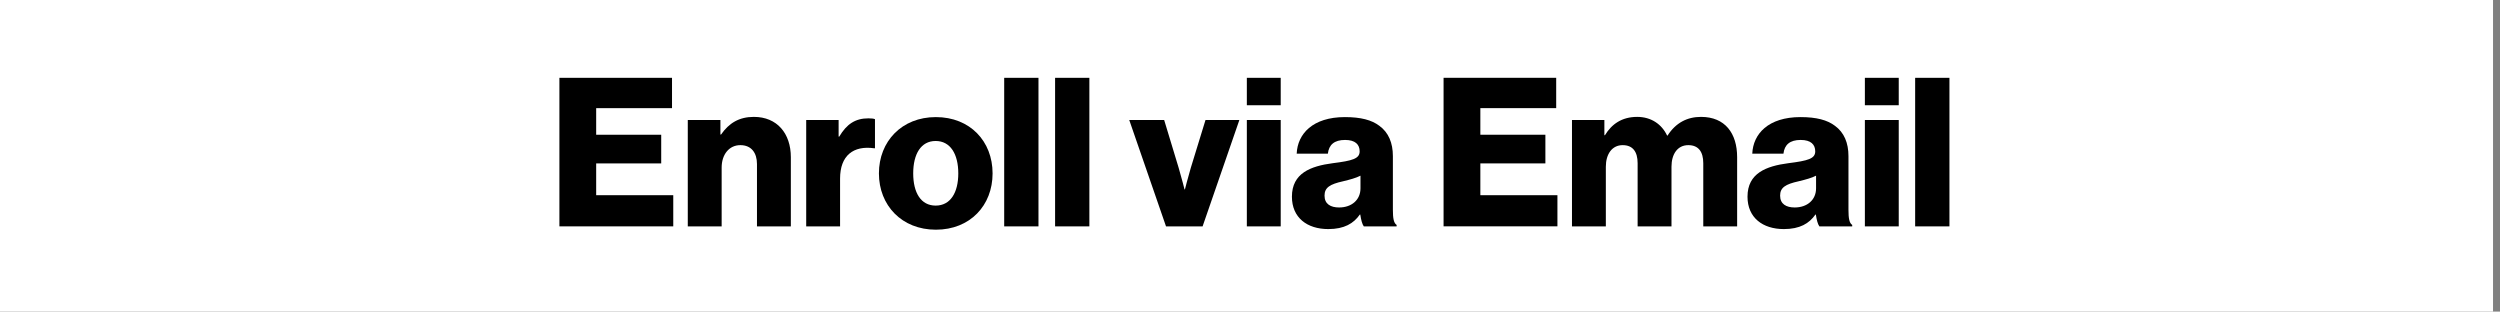
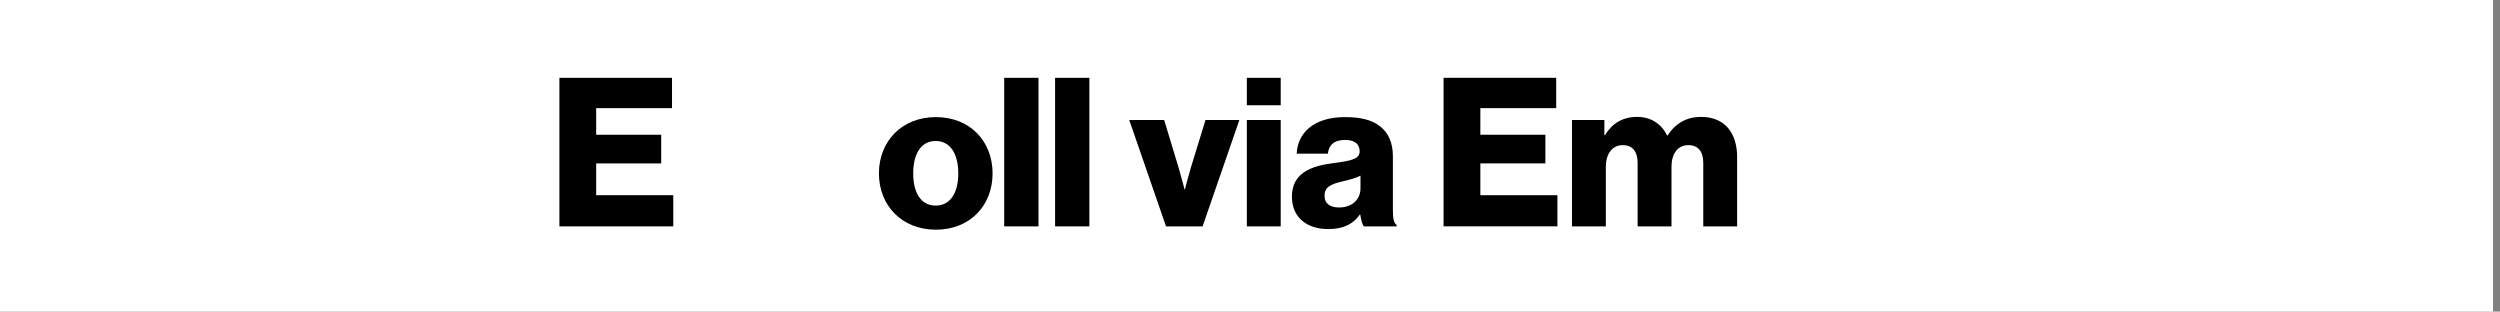
<svg xmlns="http://www.w3.org/2000/svg" id="enroll-email" viewBox="0 0 288.806 36">
  <rect x="0" y="0" width="288.806" height="36" fill="#808080" stroke="none" />
  <defs>
    <style>.cls-1{fill:#fff;}.cls-2{fill:none;}</style>
  </defs>
  <rect class="cls-1" width="288" height="36" />
  <rect class="cls-2" x=".806" y="8.992" width="288" height="18.013" />
  <path d="M64.624,8.99h13.009v3.504h-8.761v3.072h7.513v3.312h-7.513v3.672h8.905v3.6h-13.153V8.99Z" />
-   <path d="M79.455,13.863h3.769v1.68h.072c.912-1.32,2.088-2.04,3.792-2.04,2.688,0,4.272,1.92,4.272,4.656v7.993h-3.913v-7.201c0-1.296-.648-2.184-1.92-2.184-1.296,0-2.16,1.08-2.16,2.592v6.793h-3.913v-12.289Z" />
-   <path d="M93.135,13.863h3.744v1.92h.072c.864-1.464,1.872-2.112,3.36-2.112.36,0,.6.024.768.096v3.36h-.096c-2.4-.336-3.936.84-3.936,3.504v5.521h-3.913v-12.289Z" />
  <path d="M101.535,20.031c0-3.696,2.641-6.504,6.577-6.504,3.96,0,6.553,2.808,6.553,6.504s-2.592,6.504-6.553,6.504c-3.936,0-6.577-2.808-6.577-6.504ZM110.704,20.031c0-2.232-.912-3.744-2.616-3.744s-2.592,1.512-2.592,3.744.888,3.72,2.592,3.72,2.616-1.488,2.616-3.72Z" />
  <path d="M116.007,8.99h3.96v17.162h-3.96V8.99Z" />
  <path d="M121.887,8.99h3.96v17.162h-3.96V8.99Z" />
  <path d="M130.455,13.863h4.032l1.68,5.544c.36,1.224.672,2.472.672,2.472h.048s.312-1.248.672-2.472l1.704-5.544h3.912l-4.248,12.289h-4.225l-4.248-12.289Z" />
  <path d="M144.038,8.99h3.913v3.168h-3.913v-3.168ZM144.038,13.863h3.913v12.289h-3.913v-12.289Z" />
  <path d="M149.246,22.72c0-2.712,2.16-3.528,4.704-3.865,2.304-.288,3.12-.528,3.12-1.368,0-.792-.504-1.32-1.68-1.32-1.248,0-1.872.552-1.992,1.584h-3.601c.096-2.28,1.848-4.224,5.568-4.224,1.849,0,3.097.336,3.984,1.008,1.056.768,1.56,1.968,1.56,3.504v6.193c0,.984.096,1.536.432,1.752v.168h-3.792c-.192-.264-.312-.744-.408-1.368h-.048c-.721,1.032-1.801,1.68-3.648,1.68-2.448,0-4.2-1.32-4.2-3.744ZM157.166,21.759v-1.464c-.504.264-1.224.456-2.016.648-1.513.336-2.137.72-2.137,1.656,0,.984.721,1.368,1.681,1.368,1.464,0,2.472-.888,2.472-2.208Z" />
  <path d="M166.765,8.99h13.01v3.504h-8.761v3.072h7.513v3.312h-7.513v3.672h8.904v3.6h-13.153V8.99Z" />
  <path d="M181.597,13.863h3.744v1.752h.071c.769-1.272,1.944-2.112,3.721-2.112,1.608,0,2.832.84,3.456,2.16h.048c.961-1.488,2.28-2.16,3.865-2.16,2.784,0,4.176,1.896,4.176,4.656v7.993h-3.912v-7.297c0-1.32-.552-2.088-1.728-2.088-1.248,0-1.944,1.032-1.944,2.496v6.889h-3.912v-7.297c0-1.32-.552-2.088-1.728-2.088-1.225,0-1.944,1.032-1.944,2.496v6.889h-3.912v-12.289Z" />
-   <path d="M201.876,22.72c0-2.712,2.16-3.528,4.704-3.865,2.304-.288,3.12-.528,3.12-1.368,0-.792-.504-1.32-1.68-1.32-1.248,0-1.872.552-1.992,1.584h-3.601c.096-2.28,1.848-4.224,5.568-4.224,1.849,0,3.097.336,3.984,1.008,1.057.768,1.56,1.968,1.56,3.504v6.193c0,.984.096,1.536.432,1.752v.168h-3.792c-.192-.264-.312-.744-.408-1.368h-.048c-.721,1.032-1.801,1.68-3.648,1.68-2.448,0-4.2-1.32-4.2-3.744ZM209.796,21.759v-1.464c-.504.264-1.224.456-2.016.648-1.513.336-2.137.72-2.137,1.656,0,.984.721,1.368,1.681,1.368,1.464,0,2.472-.888,2.472-2.208Z" />
-   <path d="M215.435,8.99h3.912v3.168h-3.912v-3.168ZM215.435,13.863h3.912v12.289h-3.912v-12.289Z" />
-   <path d="M221.243,8.99h3.961v17.162h-3.961V8.99Z" />
</svg>